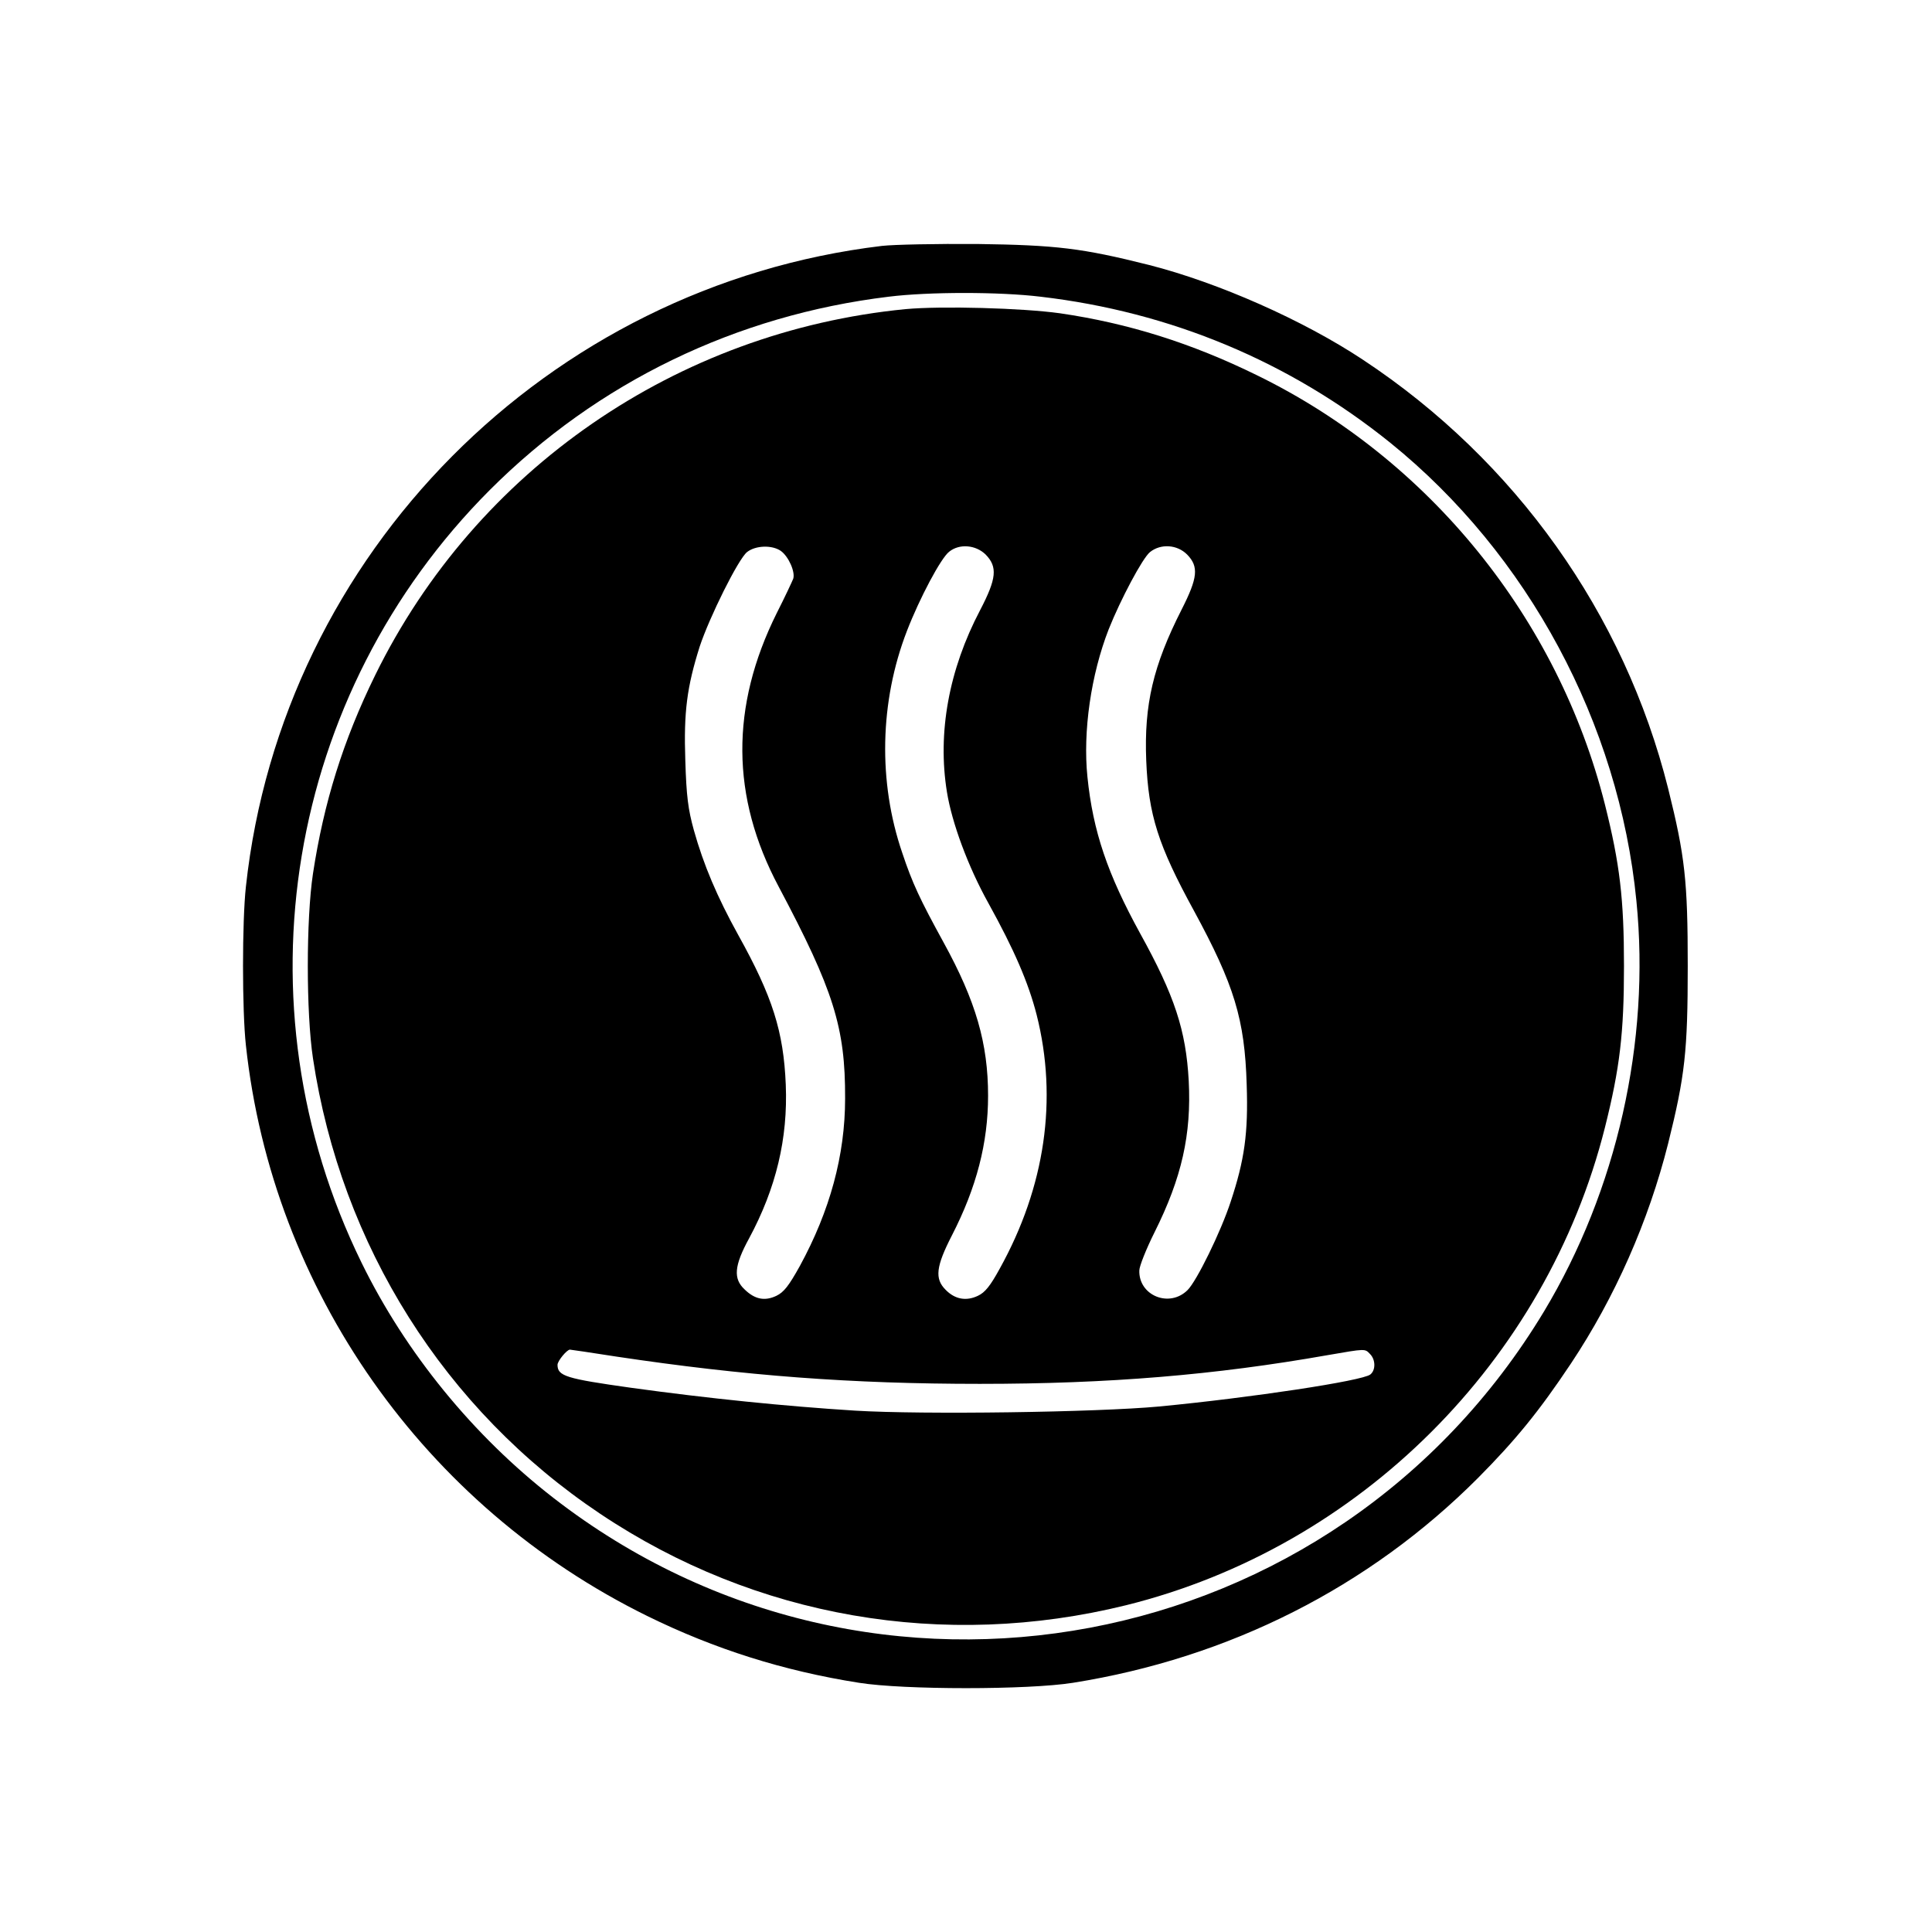
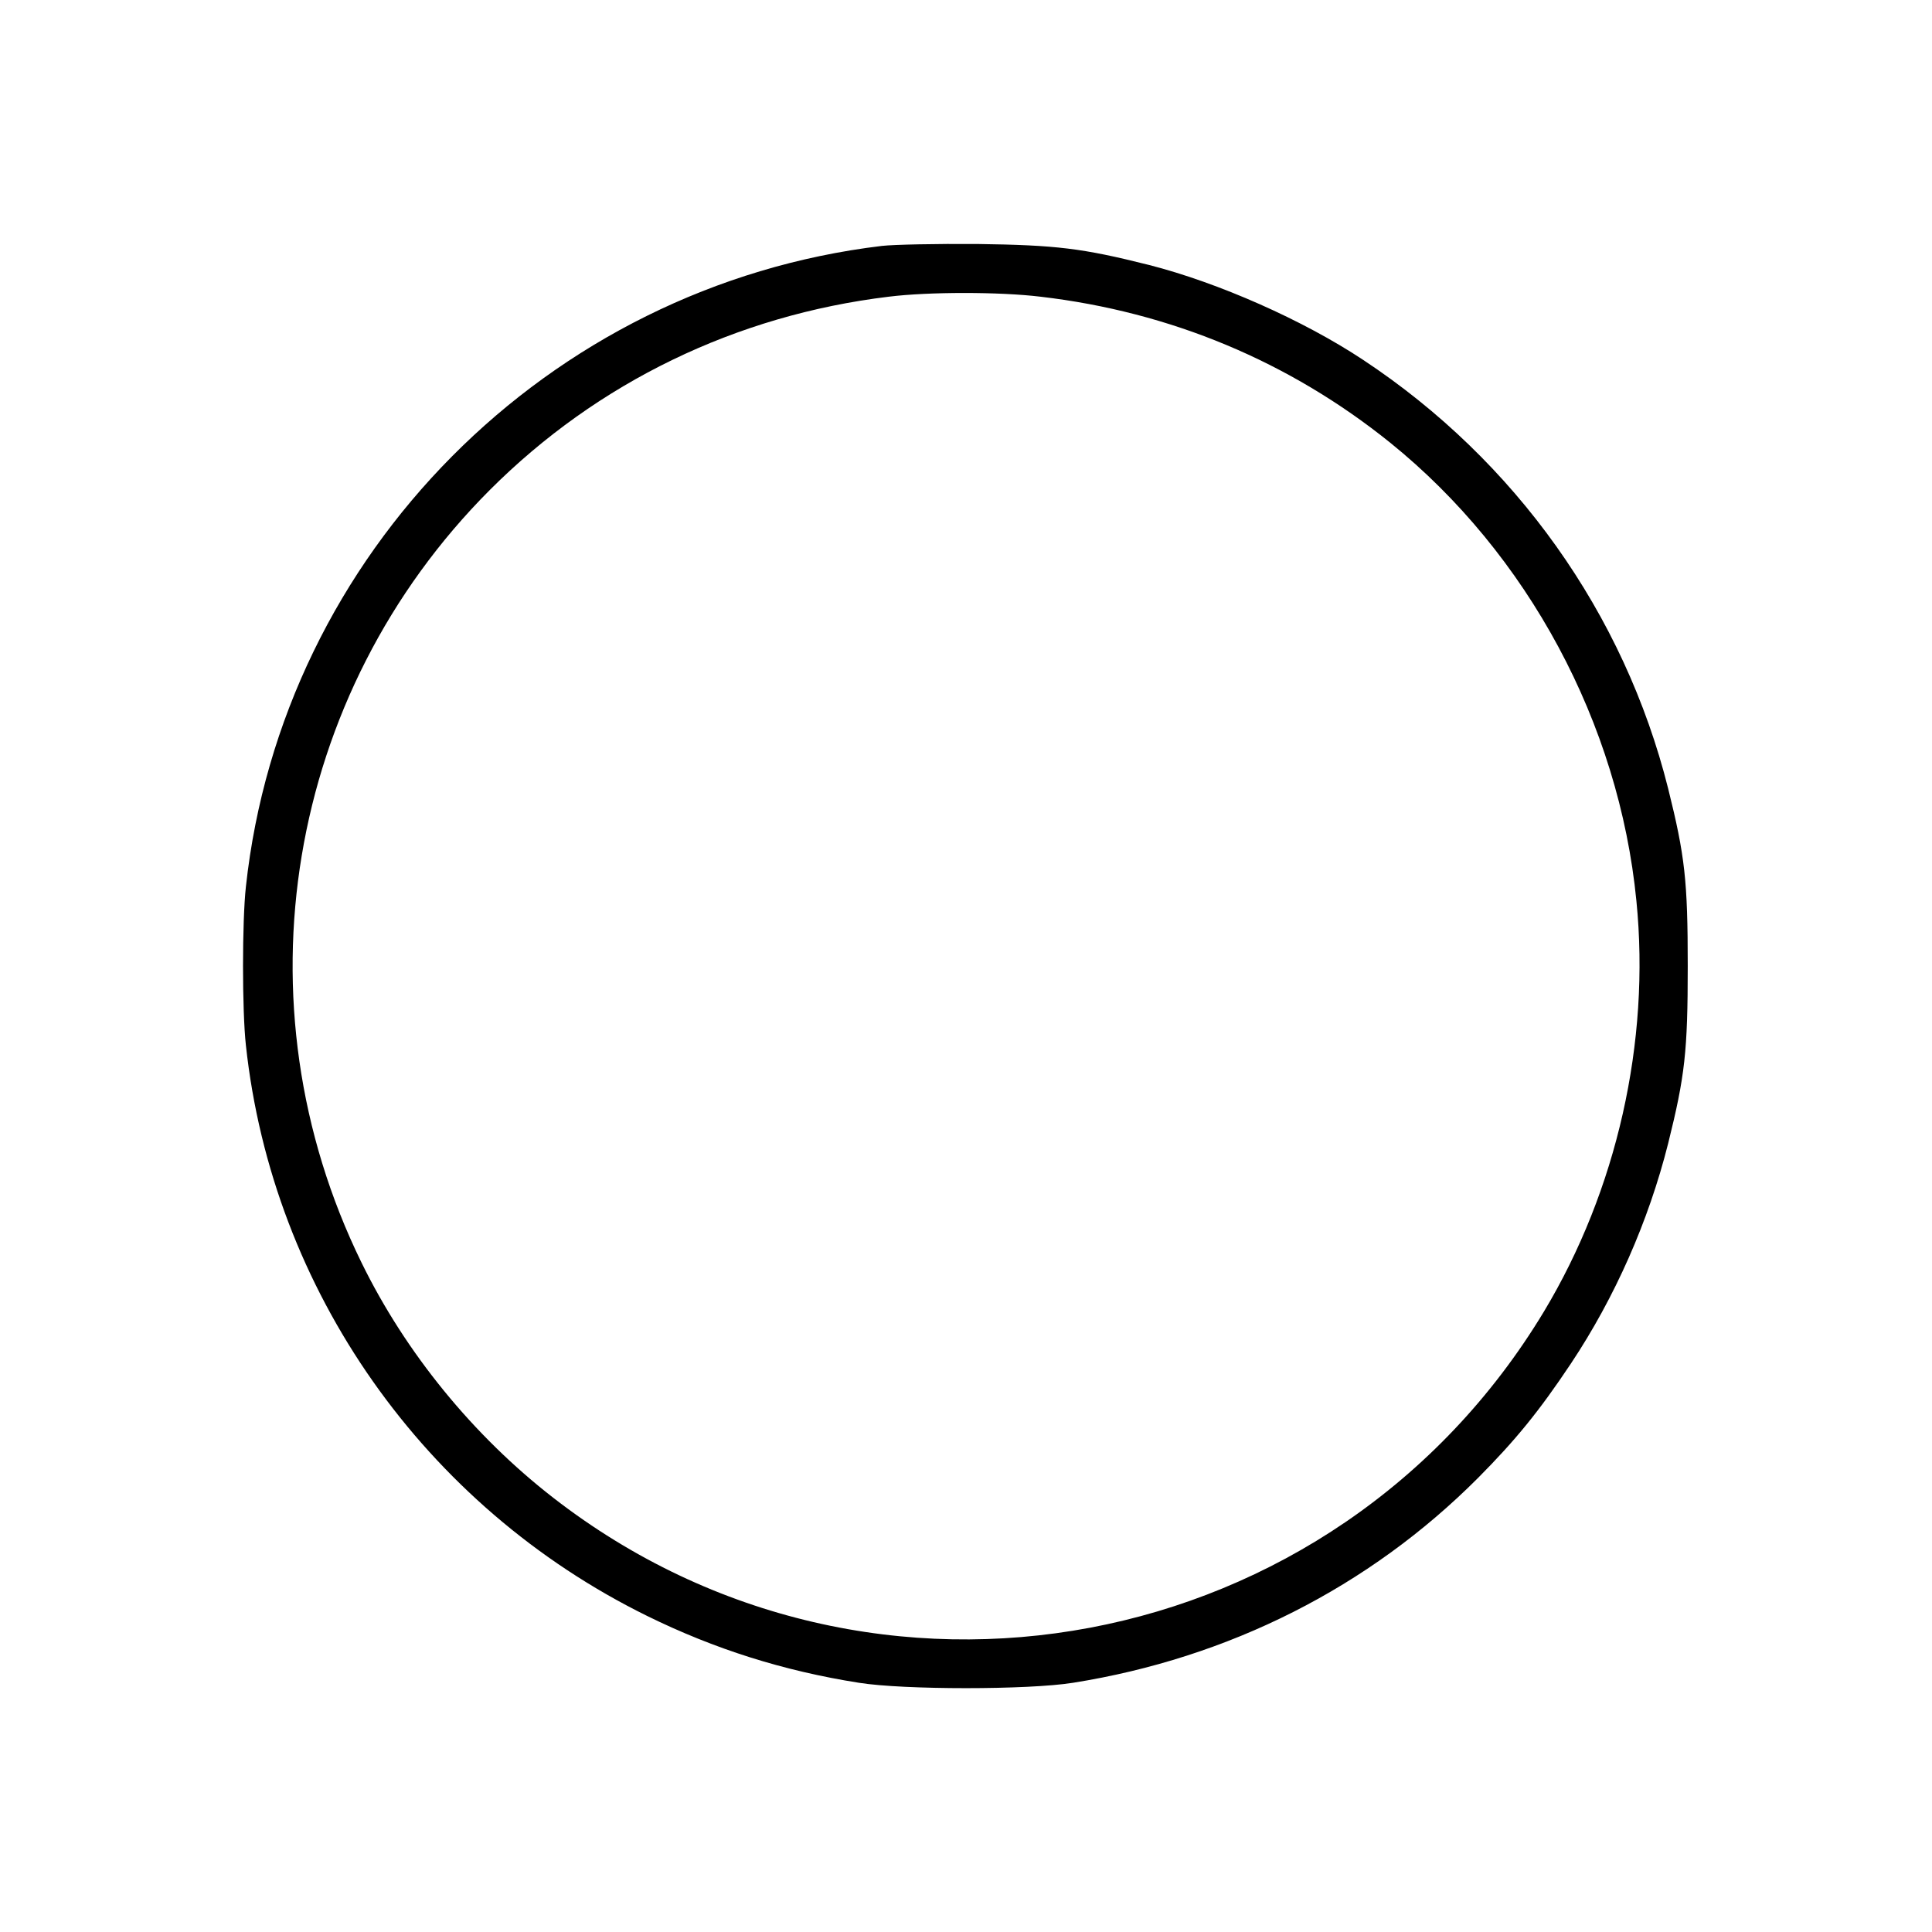
<svg xmlns="http://www.w3.org/2000/svg" version="1.0" width="700pt" height="700pt" viewBox="0 0 700 700" preserveAspectRatio="xMidYMid meet">
  <g transform="translate(0,700) scale(0.1,-0.1)" fill="#000000" stroke="none">
    <path d="M3195 6109 c-1211 -145 -2173 -1114 -2304 -2321 -14 -125 -14 -451 0 -576 96 -887 647 -1670 1454 -2067 244 -120 494 -199 767 -242 162 -26 614 -26 776 0 565 90 1072 346 1467 742 136 137 221 241 337 415 159 239 281 515 352 797 61 245 71 334 71 643 0 309 -10 398 -71 643 -159 634 -553 1188 -1105 1553 -217 144 -525 280 -776 344 -243 61 -335 72 -623 76 -146 1 -301 -2 -345 -7z m575 -184 c471 -55 902 -235 1267 -529 499 -403 829 -1017 892 -1660 51 -511 -71 -1049 -335 -1488 -758 -1257 -2432 -1573 -3589 -675 -290 225 -535 525 -695 852 -460 939 -273 2061 465 2800 390 390 892 633 1445 700 145 18 401 18 550 0z" />
-     <path d="M3281 5880 c-829 -81 -1556 -582 -1921 -1325 -117 -238 -187 -464 -226 -720 -25 -166 -25 -504 0 -670 102 -678 477 -1273 1041 -1650 562 -376 1245 -494 1905 -331 846 210 1522 884 1735 1731 54 215 69 342 69 585 0 243 -15 370 -69 585 -170 674 -636 1250 -1260 1555 -238 117 -468 189 -715 225 -137 19 -428 27 -559 15z m-452 -876 c28 -20 53 -76 45 -101 -4 -10 -30 -66 -60 -125 -168 -338 -166 -665 7 -990 199 -375 242 -510 241 -768 0 -206 -55 -407 -164 -607 -40 -72 -58 -95 -85 -108 -42 -20 -78 -13 -115 23 -42 39 -38 86 16 185 98 182 141 362 133 557 -8 193 -48 319 -172 542 -77 139 -126 255 -161 380 -21 76 -27 123 -31 253 -6 176 6 266 52 412 35 106 140 318 172 343 31 24 90 26 122 4z m742 -13 c44 -45 40 -87 -20 -202 -113 -215 -155 -444 -120 -659 18 -111 76 -269 150 -402 94 -170 145 -288 175 -405 77 -305 31 -623 -134 -920 -34 -62 -53 -86 -79 -98 -42 -20 -83 -13 -117 22 -40 40 -35 84 23 197 89 173 131 335 131 506 0 189 -44 342 -161 555 -86 157 -113 214 -150 325 -88 257 -82 548 17 804 46 119 123 264 153 287 37 30 96 25 132 -10z m730 0 c43 -44 39 -84 -20 -200 -103 -203 -136 -344 -128 -546 8 -198 43 -307 173 -545 146 -269 184 -393 191 -630 6 -176 -8 -273 -58 -424 -36 -110 -123 -287 -156 -320 -66 -66 -178 -20 -175 71 0 15 25 78 55 138 99 198 134 355 124 549 -10 183 -51 308 -176 534 -118 215 -171 370 -191 567 -17 165 13 371 77 535 43 108 123 259 150 280 39 31 98 27 134 -9z m-2069 -2906 c467 -70 853 -99 1318 -99 467 0 852 32 1260 104 139 24 135 24 154 4 20 -20 21 -58 1 -74 -28 -23 -431 -84 -765 -116 -226 -21 -856 -30 -1102 -15 -254 16 -531 44 -813 83 -234 33 -265 42 -265 83 0 14 34 55 45 55 2 0 78 -11 167 -25z" />
  </g>
</svg>